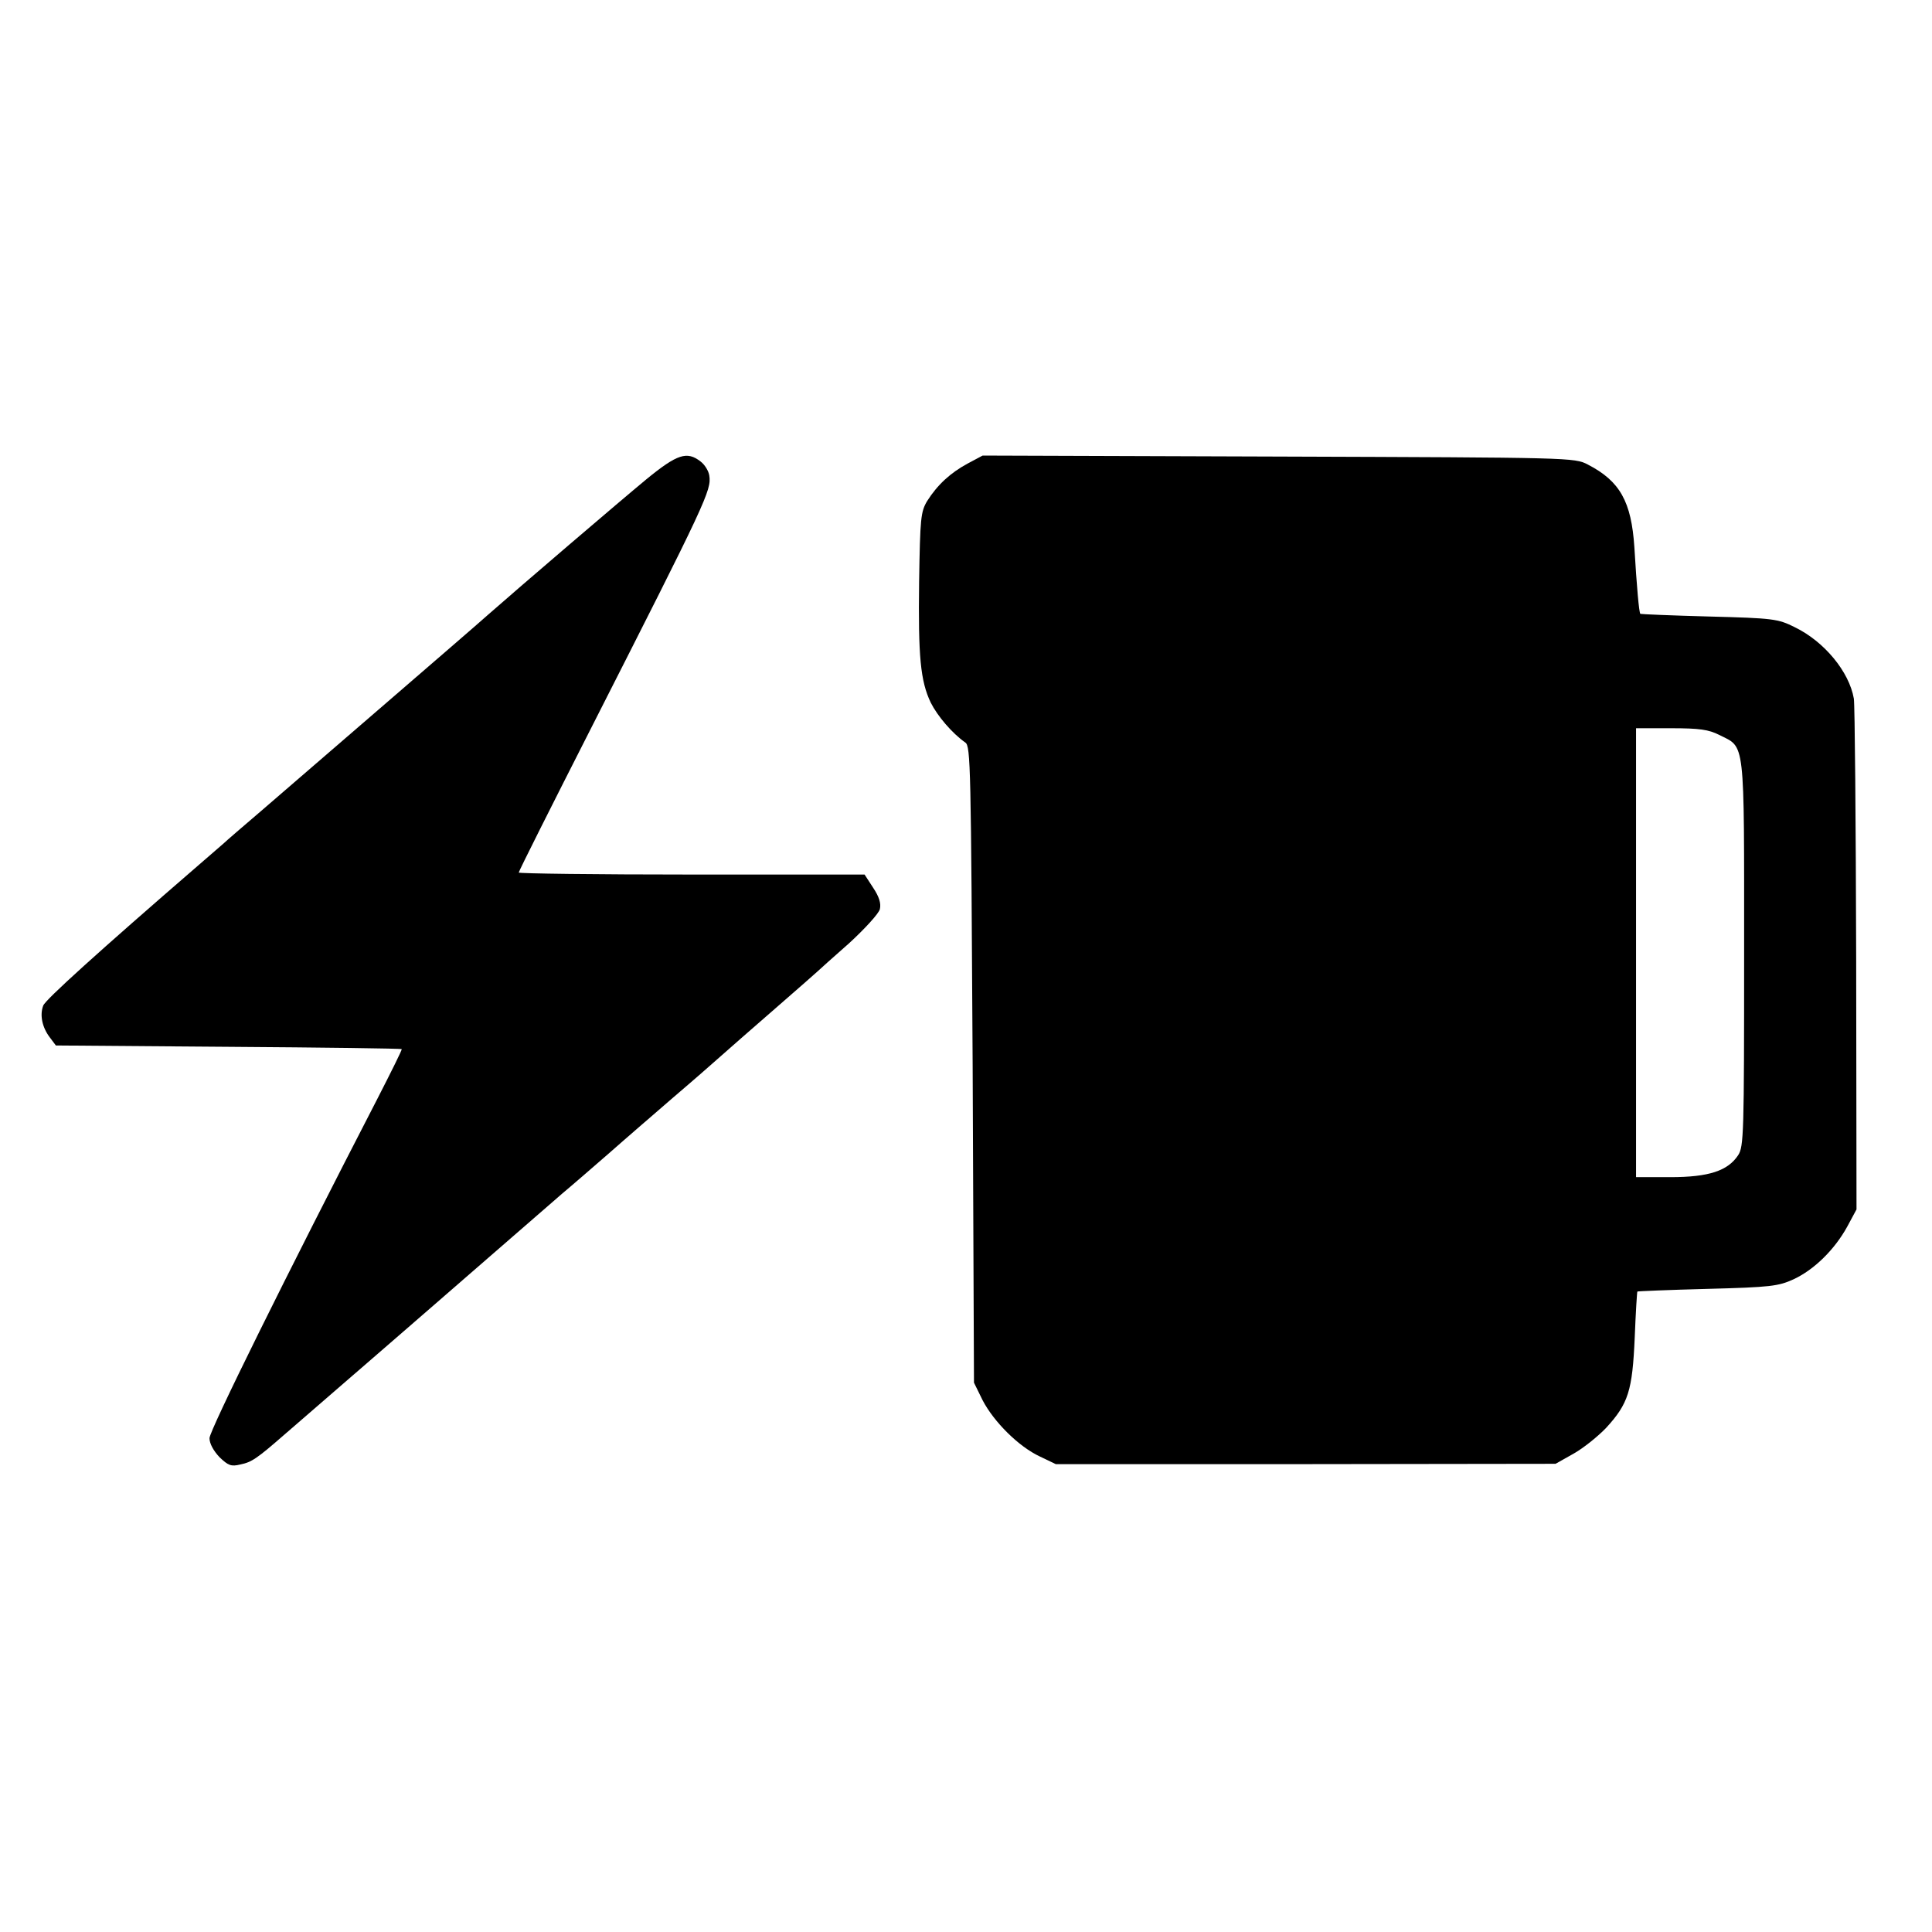
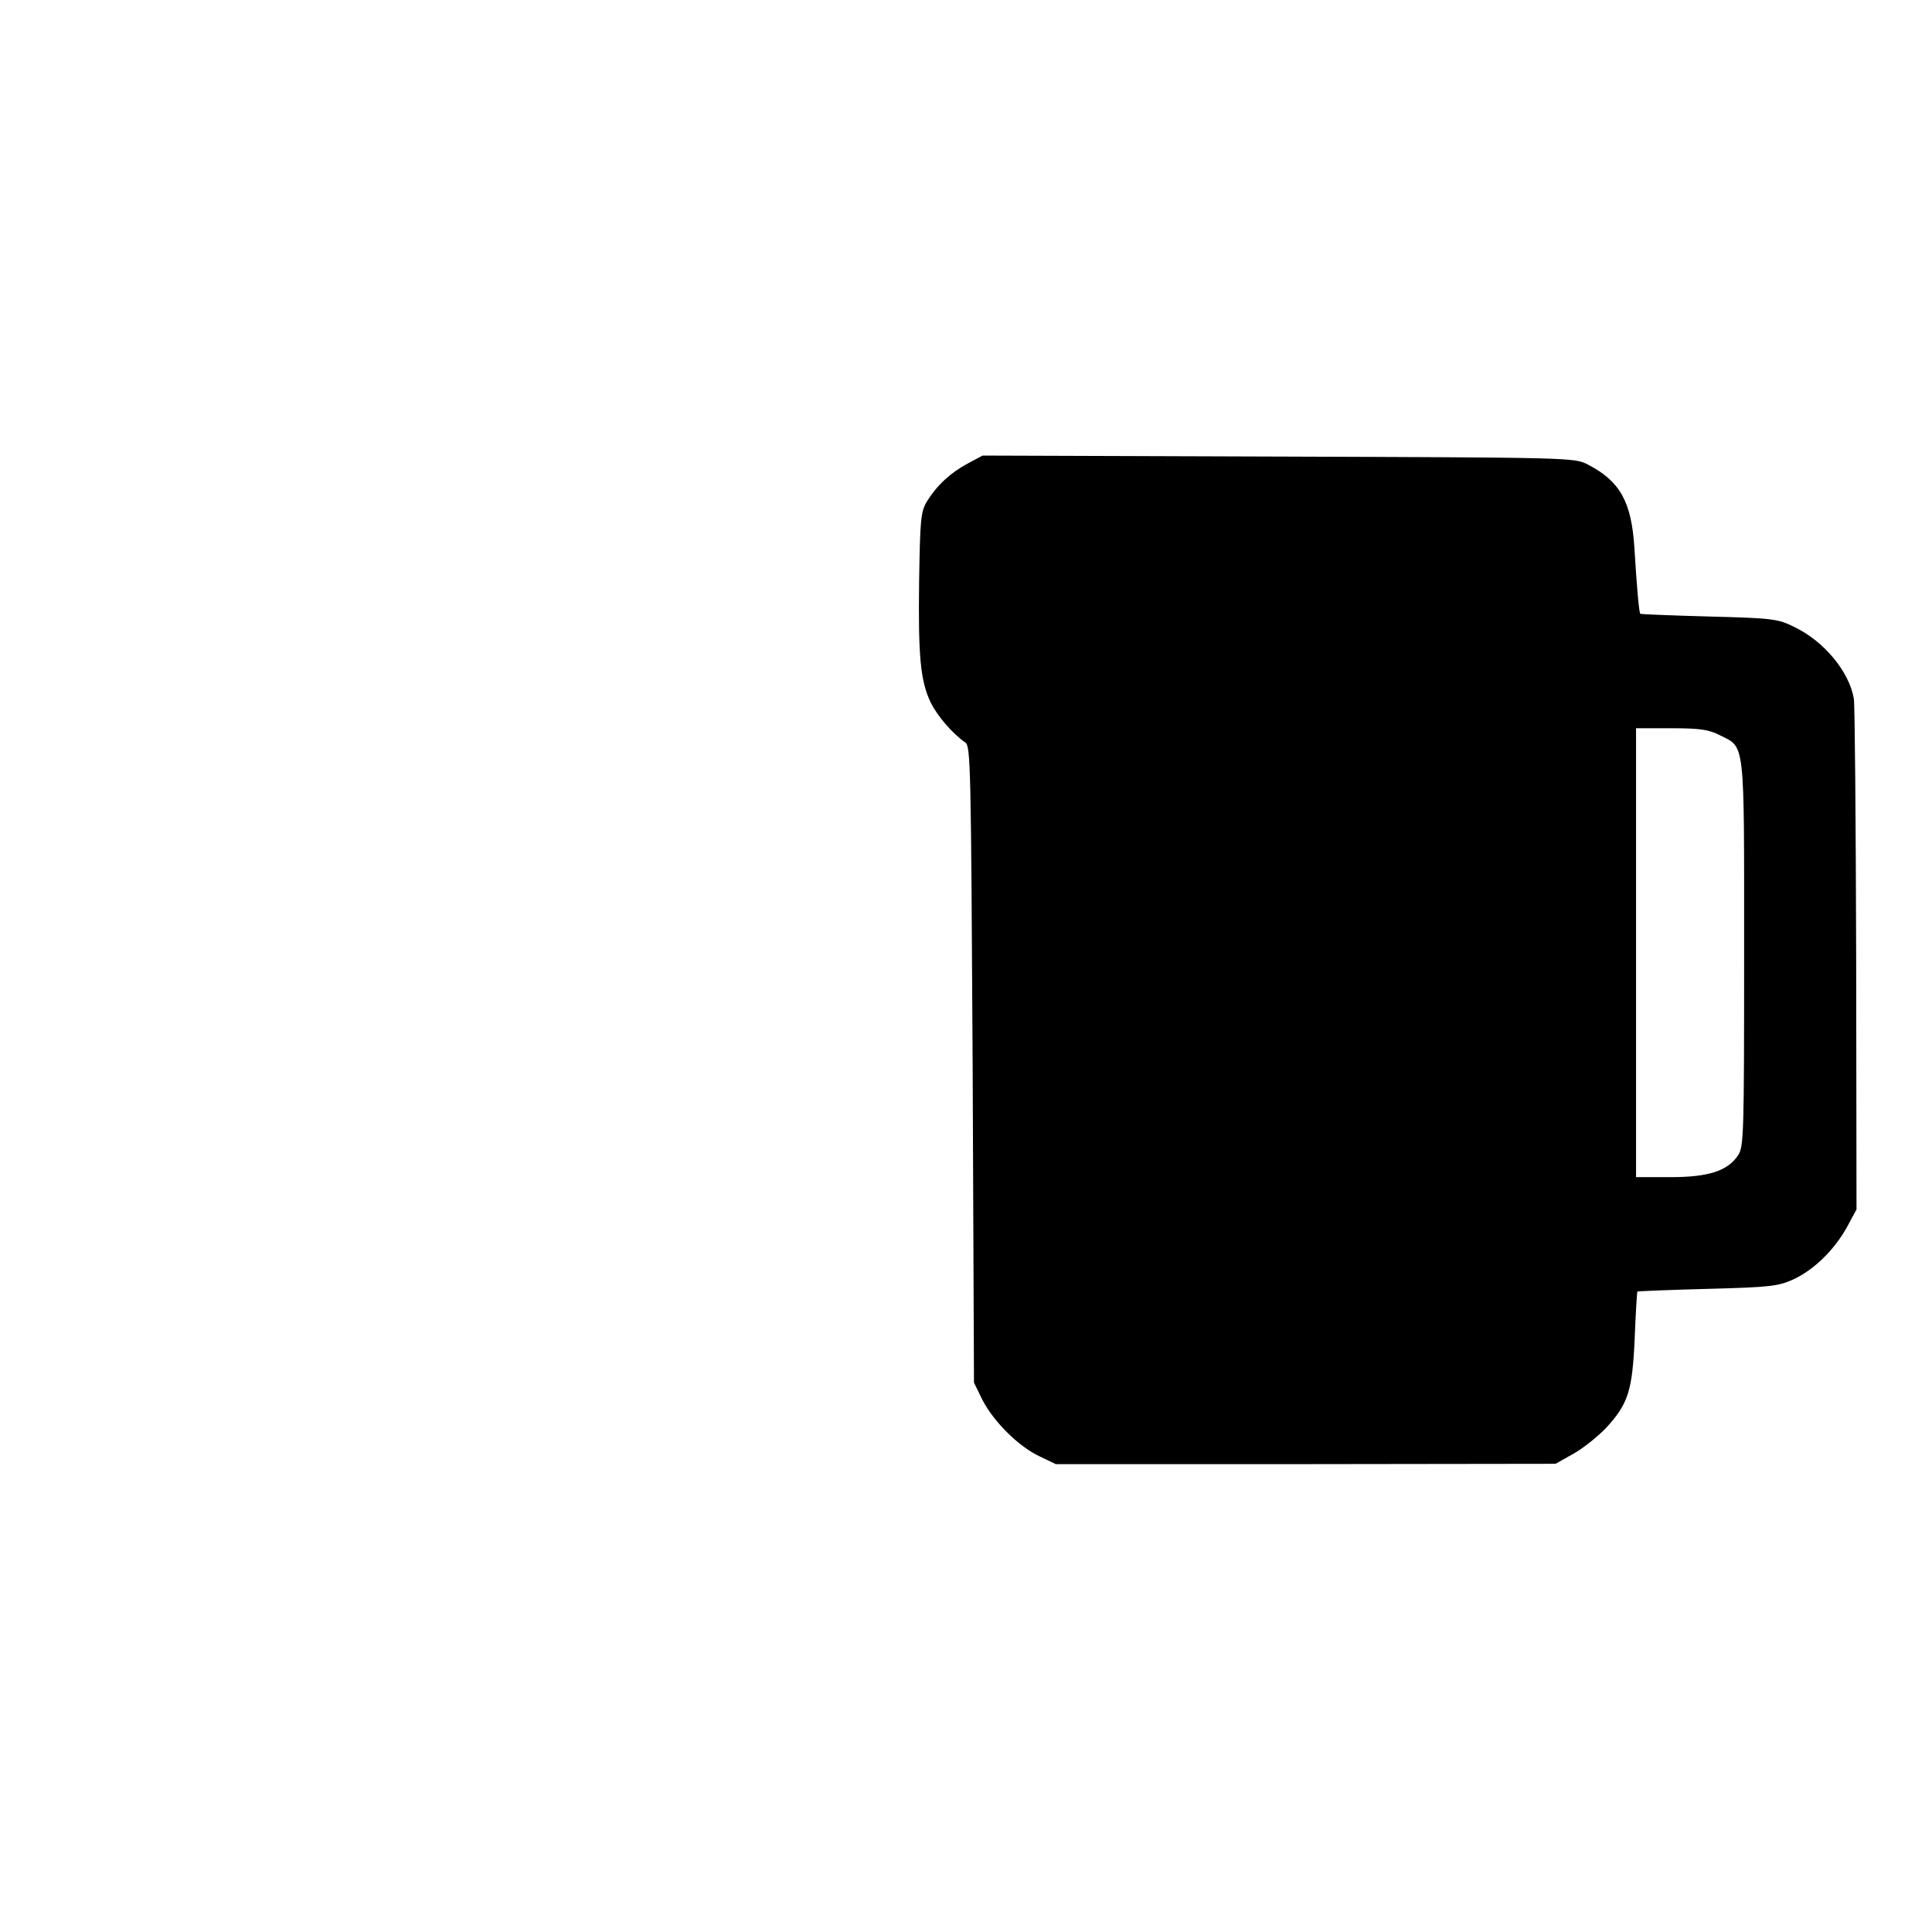
<svg xmlns="http://www.w3.org/2000/svg" version="1.0" width="581pt" height="581pt" viewBox="0 0 581 581" preserveAspectRatio="xMidYMid meet">
  <g transform="translate(0,581) scale(0.1,-0.1)" fill="#000000" stroke="none">
-     <path d="M1943 4368 c-74 -61 -378 -321 -478 -409 -34 -31 -531 -459 -680 -588 -55 -47 -105 -90 -111 -96 -6 -5 -40 -35 -75 -65 -304 -263 -462 -406 -469 -424 -11 -29 -3 -66 20 -96 l18 -24 518 -4 c286 -2 520 -5 522 -7 2 -1 -32 -69 -74 -151 -272 -527 -504 -996 -504 -1019 0 -16 12 -38 30 -57 26 -25 35 -29 63 -22 34 7 49 17 136 93 31 27 148 128 261 226 113 98 232 201 265 230 154 134 246 214 305 265 36 30 101 87 145 125 44 39 130 113 190 165 61 52 126 109 145 126 19 17 91 80 160 140 69 60 127 111 130 114 3 3 44 40 93 83 48 44 90 90 93 103 4 17 -2 37 -20 64 l-26 40 -520 0 c-286 0 -520 3 -520 6 0 4 99 201 220 439 345 679 360 711 353 755 -2 14 -14 33 -26 42 -41 32 -70 23 -164 -54z" />
    <path d="M2910 4416 c-52 -28 -91 -64 -122 -113 -19 -32 -21 -51 -24 -242 -3 -226 4 -299 35 -364 20 -40 64 -92 104 -120 16 -11 17 -70 22 -969 l4 -956 26 -53 c34 -65 108 -139 172 -169 l48 -23 752 0 751 1 55 31 c30 17 73 52 97 77 67 73 79 112 86 271 3 76 7 139 8 139 0 1 95 5 210 8 191 5 214 8 260 29 62 29 123 89 161 158 l28 52 -1 751 c-1 414 -4 767 -7 785 -14 81 -89 172 -178 215 -50 25 -64 27 -257 32 -113 3 -206 7 -207 8 -4 3 -11 83 -18 200 -9 137 -43 199 -140 249 -40 21 -50 21 -930 24 l-890 3 -45 -24z m2260 -816 c79 -40 75 -3 75 -655 0 -546 -1 -583 -18 -609 -31 -47 -88 -66 -204 -66 l-103 0 0 675 0 675 105 0 c86 0 113 -4 145 -20z" />
  </g>
</svg>